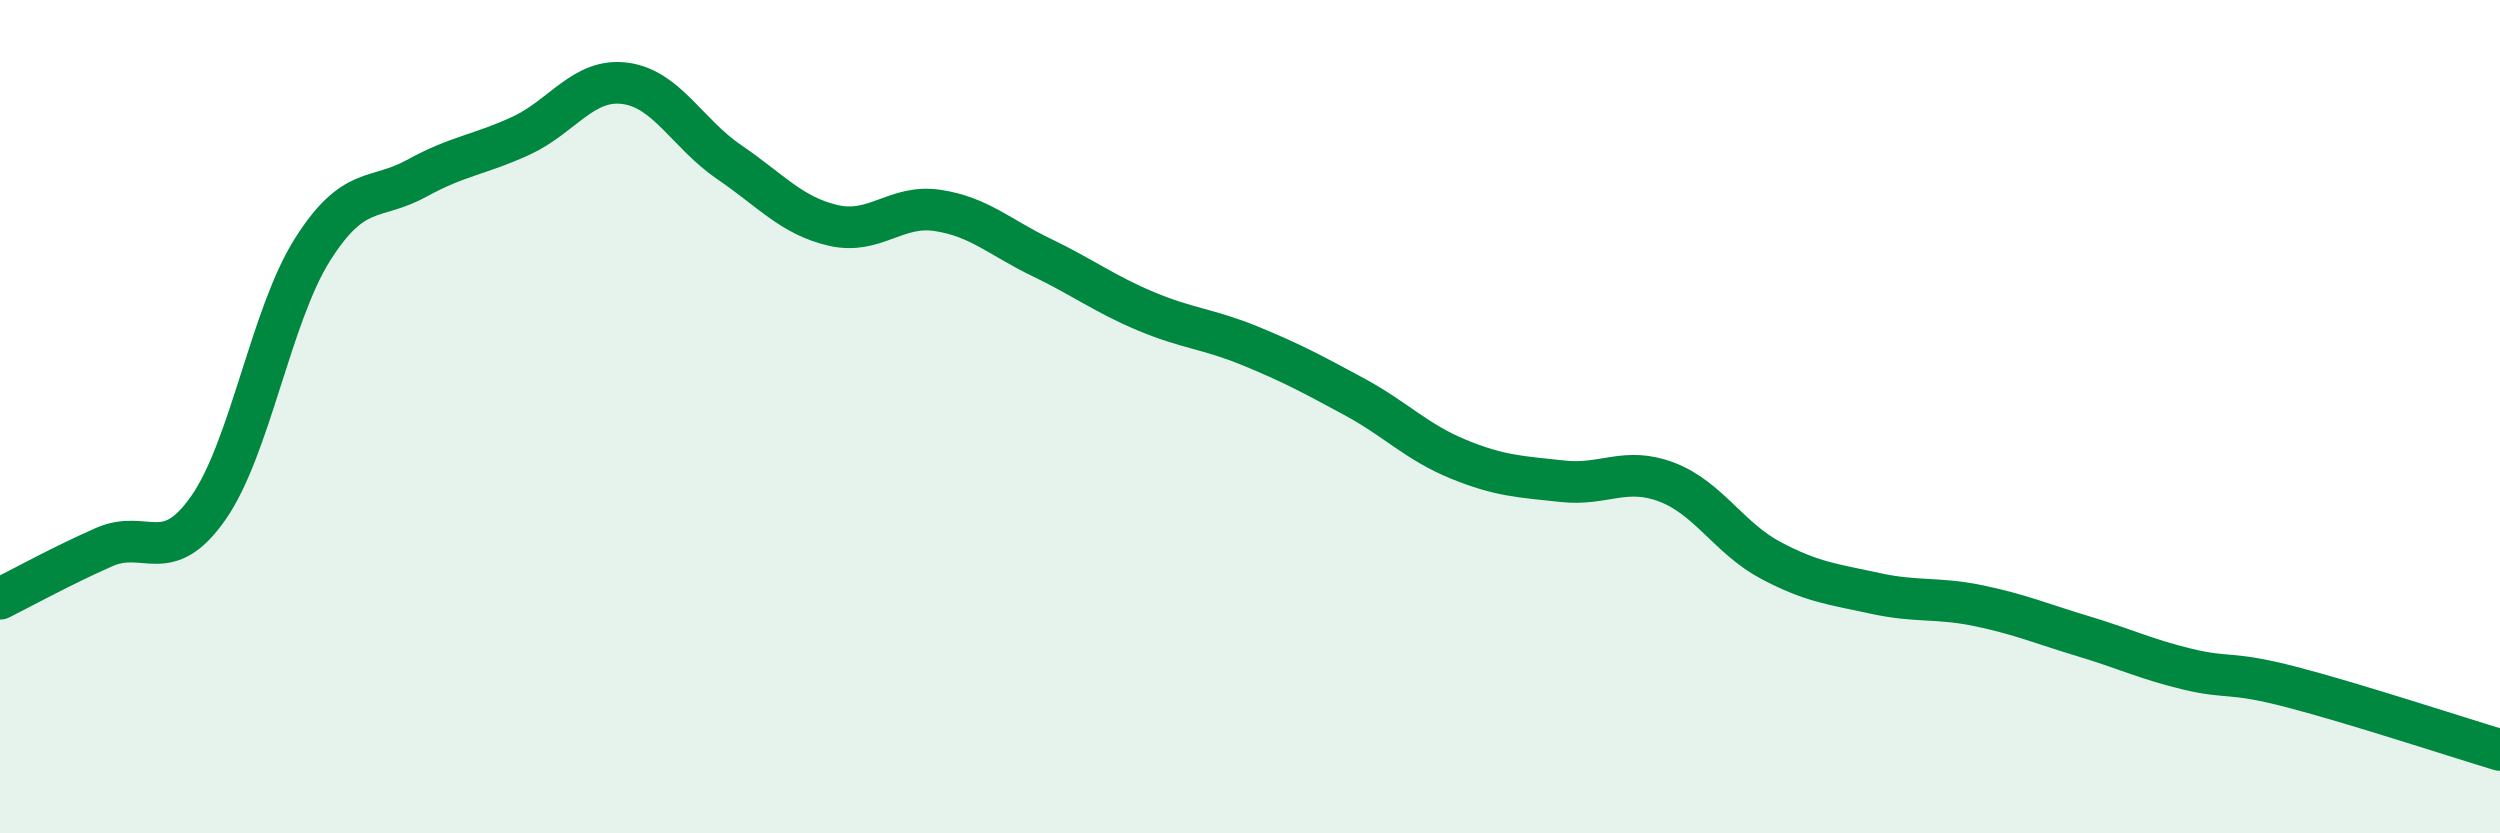
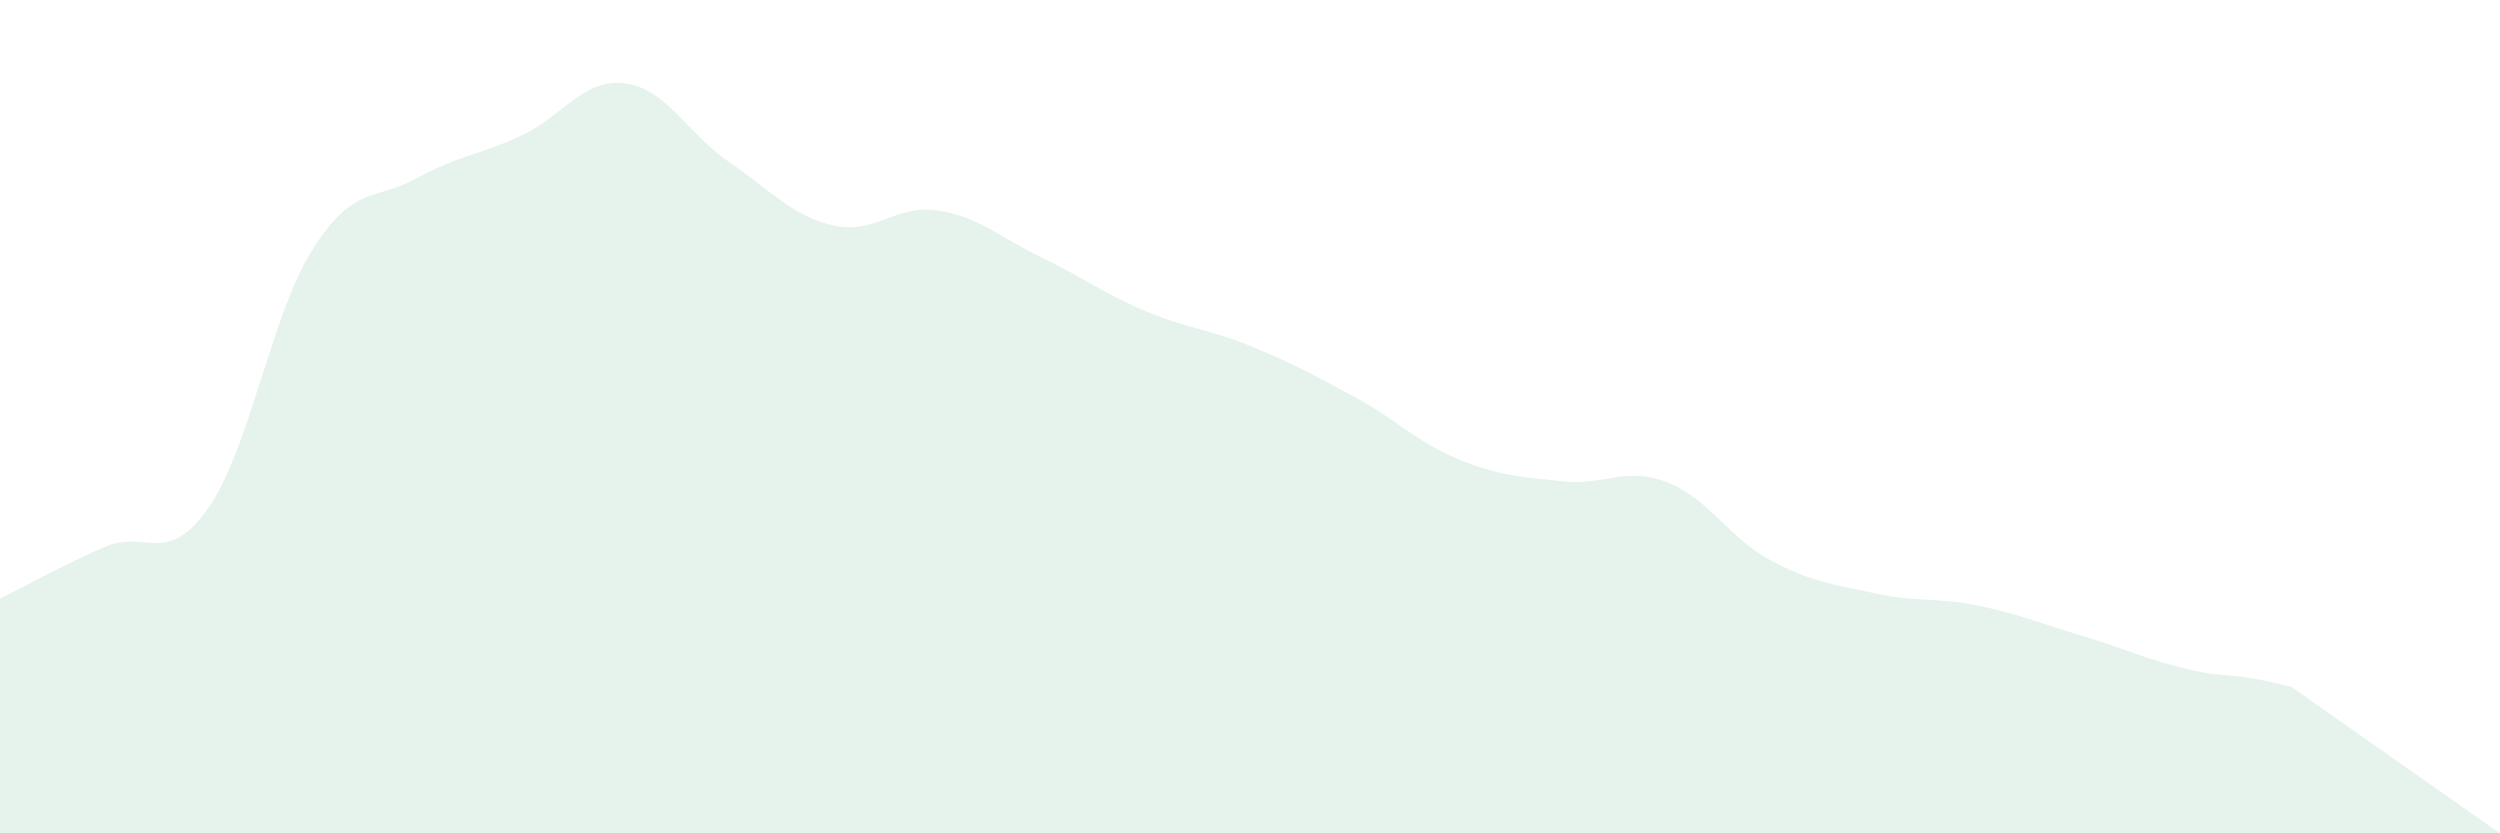
<svg xmlns="http://www.w3.org/2000/svg" width="60" height="20" viewBox="0 0 60 20">
-   <path d="M 0,14.37 C 0.5,14.12 1.5,13.57 2.5,13.13 C 3.5,12.69 4,13.62 5,12.19 C 6,10.76 6.5,7.57 7.5,5.99 C 8.5,4.41 9,4.83 10,4.28 C 11,3.73 11.5,3.72 12.5,3.26 C 13.5,2.8 14,1.87 15,2 C 16,2.13 16.5,3.21 17.5,3.89 C 18.5,4.57 19,5.18 20,5.41 C 21,5.64 21.5,4.9 22.5,5.05 C 23.5,5.2 24,5.7 25,6.18 C 26,6.66 26.5,7.05 27.5,7.47 C 28.5,7.89 29,7.89 30,8.3 C 31,8.71 31.5,8.98 32.5,9.52 C 33.5,10.06 34,10.61 35,11.02 C 36,11.43 36.5,11.44 37.5,11.55 C 38.5,11.66 39,11.19 40,11.57 C 41,11.95 41.5,12.92 42.5,13.45 C 43.5,13.98 44,14.02 45,14.24 C 46,14.46 46.5,14.33 47.5,14.54 C 48.5,14.75 49,14.97 50,15.27 C 51,15.57 51.5,15.82 52.5,16.06 C 53.5,16.3 53.5,16.1 55,16.49 C 56.5,16.88 59,17.7 60,18L60 20L0 20Z" fill="#008740" opacity="0.1" stroke-linecap="round" stroke-linejoin="round" />
-   <path d="M 0,14.37 C 0.5,14.12 1.5,13.57 2.5,13.13 C 3.5,12.69 4,13.62 5,12.19 C 6,10.76 6.5,7.57 7.5,5.99 C 8.5,4.41 9,4.83 10,4.28 C 11,3.73 11.5,3.72 12.5,3.26 C 13.5,2.8 14,1.87 15,2 C 16,2.13 16.5,3.21 17.5,3.89 C 18.5,4.57 19,5.18 20,5.41 C 21,5.64 21.5,4.9 22.5,5.05 C 23.5,5.2 24,5.7 25,6.18 C 26,6.66 26.5,7.05 27.5,7.47 C 28.5,7.89 29,7.89 30,8.3 C 31,8.71 31.5,8.98 32.5,9.52 C 33.5,10.06 34,10.61 35,11.02 C 36,11.43 36.5,11.44 37.5,11.55 C 38.5,11.66 39,11.19 40,11.57 C 41,11.95 41.5,12.92 42.5,13.45 C 43.5,13.98 44,14.02 45,14.24 C 46,14.46 46.5,14.33 47.5,14.54 C 48.5,14.75 49,14.97 50,15.27 C 51,15.57 51.5,15.82 52.5,16.06 C 53.5,16.3 53.5,16.1 55,16.49 C 56.5,16.88 59,17.7 60,18" stroke="#008740" stroke-width="1" fill="none" stroke-linecap="round" stroke-linejoin="round" />
+   <path d="M 0,14.37 C 0.5,14.12 1.5,13.57 2.5,13.13 C 3.5,12.69 4,13.62 5,12.19 C 6,10.76 6.5,7.57 7.5,5.99 C 8.5,4.41 9,4.83 10,4.28 C 11,3.73 11.5,3.72 12.5,3.26 C 13.5,2.8 14,1.87 15,2 C 16,2.13 16.5,3.21 17.5,3.89 C 18.5,4.57 19,5.18 20,5.41 C 21,5.64 21.5,4.9 22.5,5.05 C 23.5,5.2 24,5.7 25,6.18 C 26,6.66 26.5,7.05 27.5,7.47 C 28.5,7.89 29,7.89 30,8.3 C 31,8.71 31.5,8.98 32.5,9.52 C 33.5,10.06 34,10.61 35,11.02 C 36,11.43 36.5,11.44 37.5,11.55 C 38.5,11.66 39,11.19 40,11.57 C 41,11.95 41.5,12.92 42.5,13.45 C 43.5,13.98 44,14.02 45,14.24 C 46,14.46 46.5,14.33 47.5,14.54 C 48.5,14.75 49,14.97 50,15.27 C 51,15.57 51.5,15.82 52.5,16.06 C 53.5,16.3 53.5,16.1 55,16.49 L60 20L0 20Z" fill="#008740" opacity="0.1" stroke-linecap="round" stroke-linejoin="round" />
</svg>